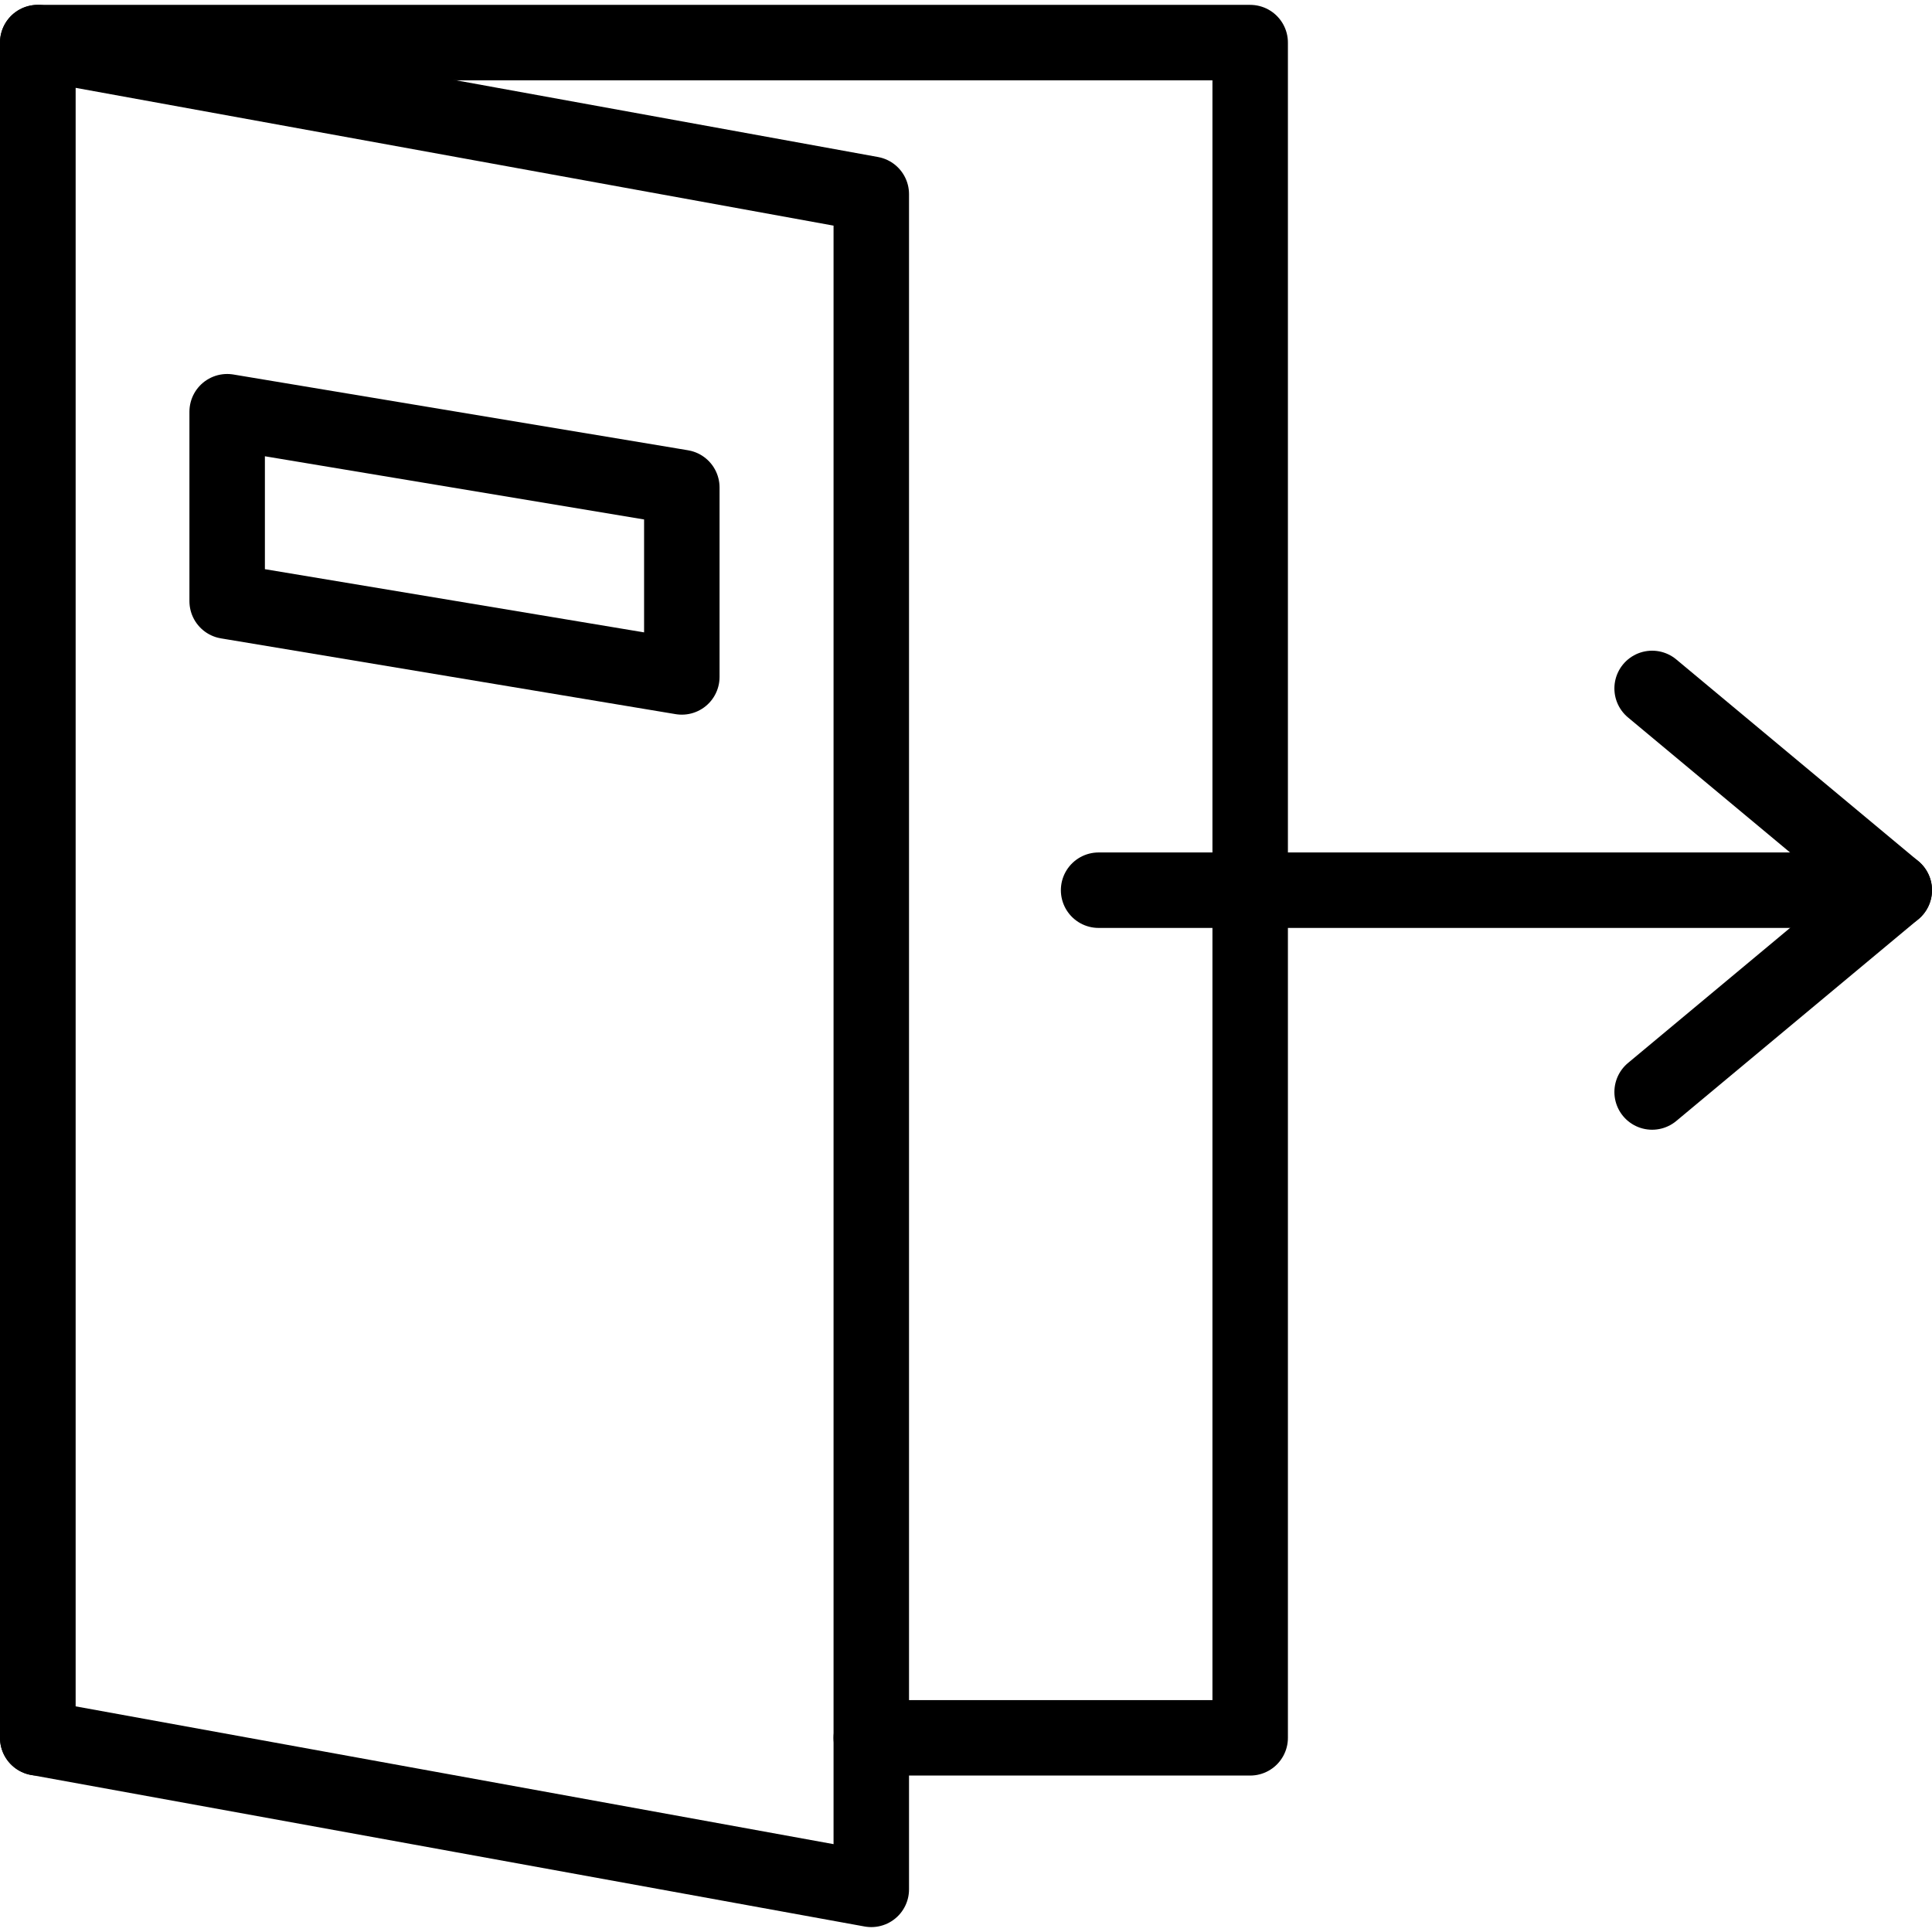
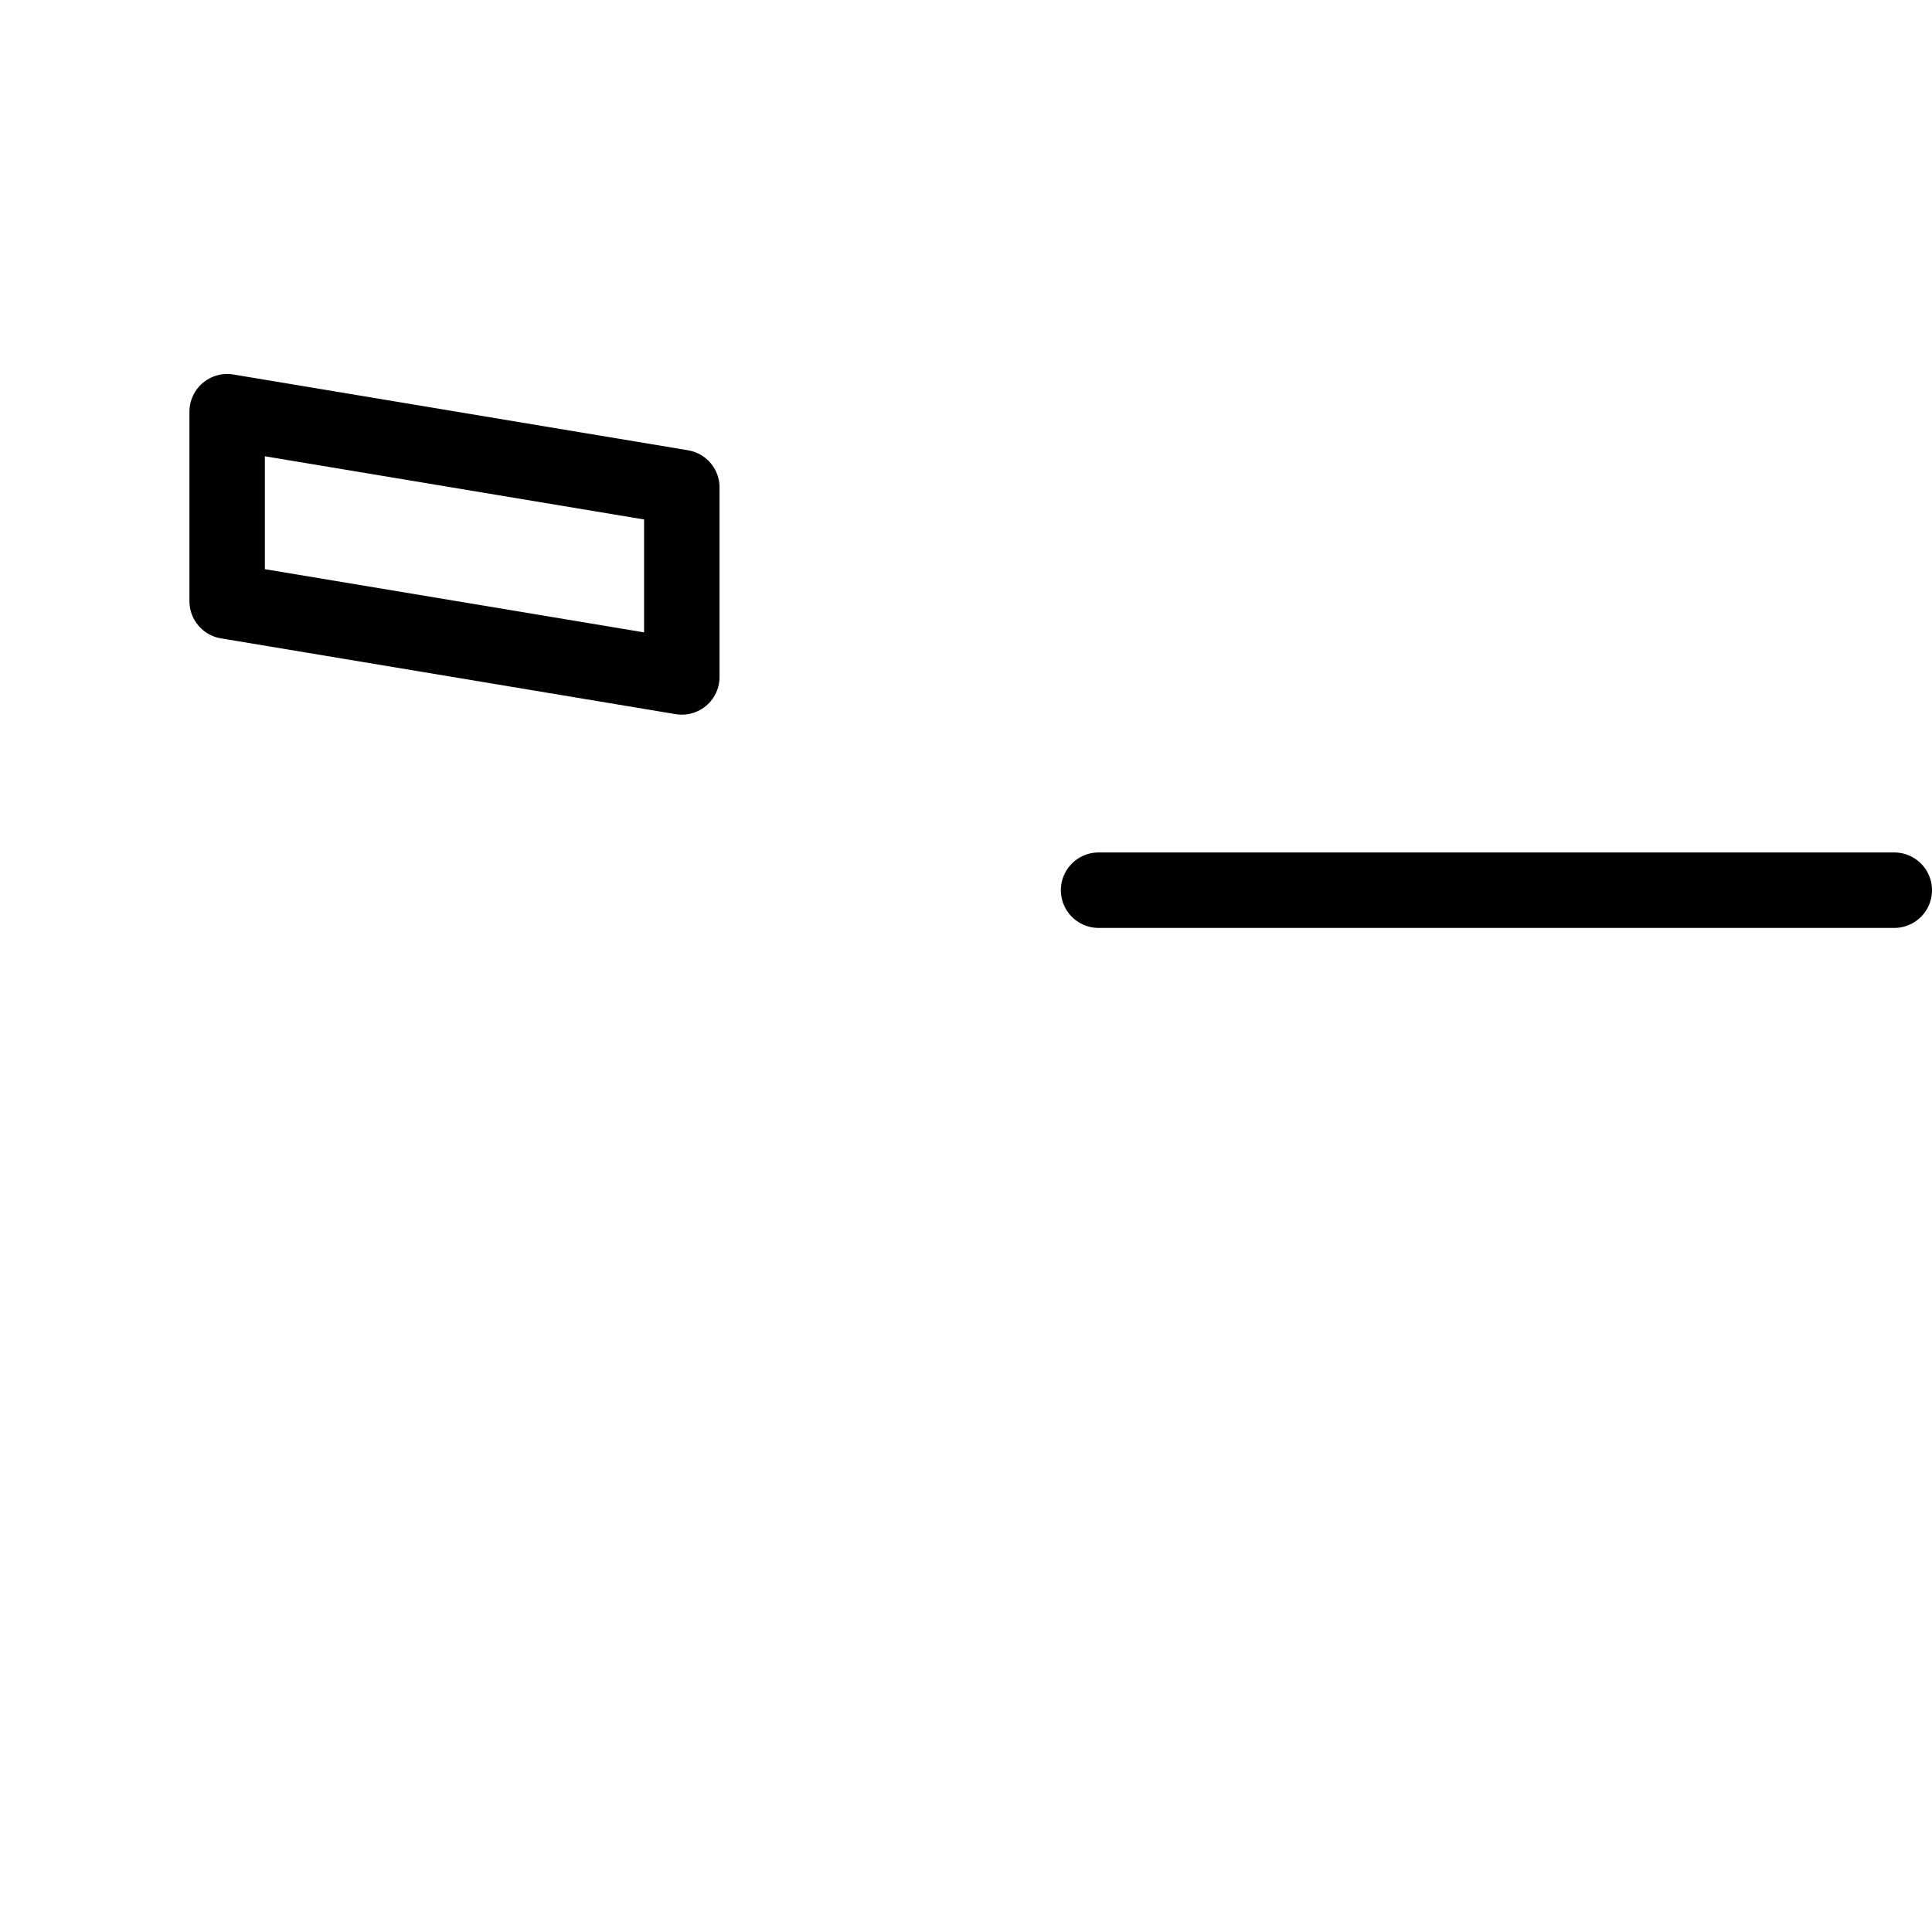
<svg xmlns="http://www.w3.org/2000/svg" width="800px" height="800px" viewBox="0 -1.29 512 512">
  <defs>
    <style>.cls-1{fill:none;stroke:#000000;stroke-linecap:round;stroke-linejoin:round;stroke-width:20px;}</style>
  </defs>
  <g data-name="Layer 2" id="Layer_2">
    <g data-name="E430, Logout, multimedia, Ui" id="E430_Logout_multimedia_Ui">
      <line class="cls-1" x1="291.14" x2="502" y1="234.62" y2="234.62" />
-       <polyline class="cls-1" points="437.83 181.15 502 234.62 437.83 288.1" />
-       <polyline class="cls-1" points="10 459.25 10 10 331.31 10 331.31 459.25 230.9 459.25" />
-       <polygon class="cls-1" points="230.9 499.41 10 459.25 10 10 230.9 50.16 230.9 499.41" />
      <polygon class="cls-1" points="180.69 178.1 60.2 158.02 60.2 107.82 180.69 127.9 180.69 178.1" />
    </g>
  </g>
</svg>